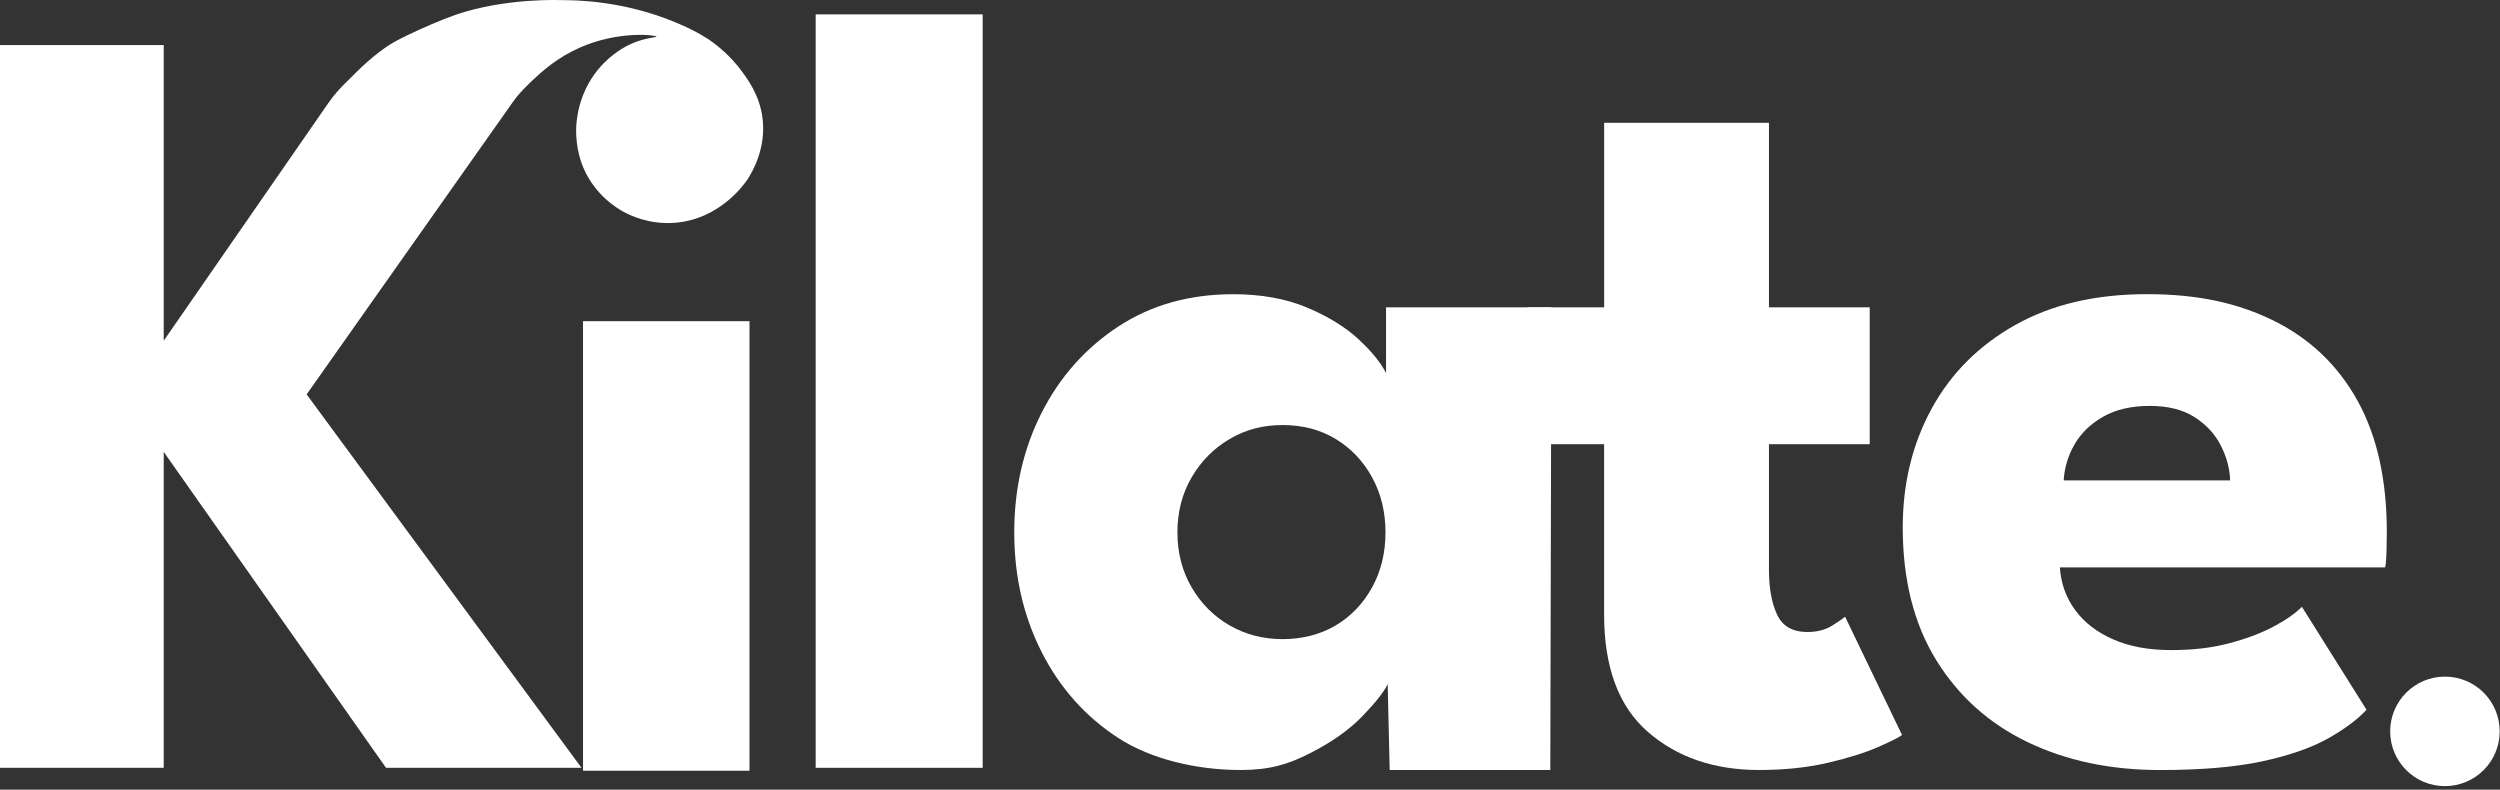
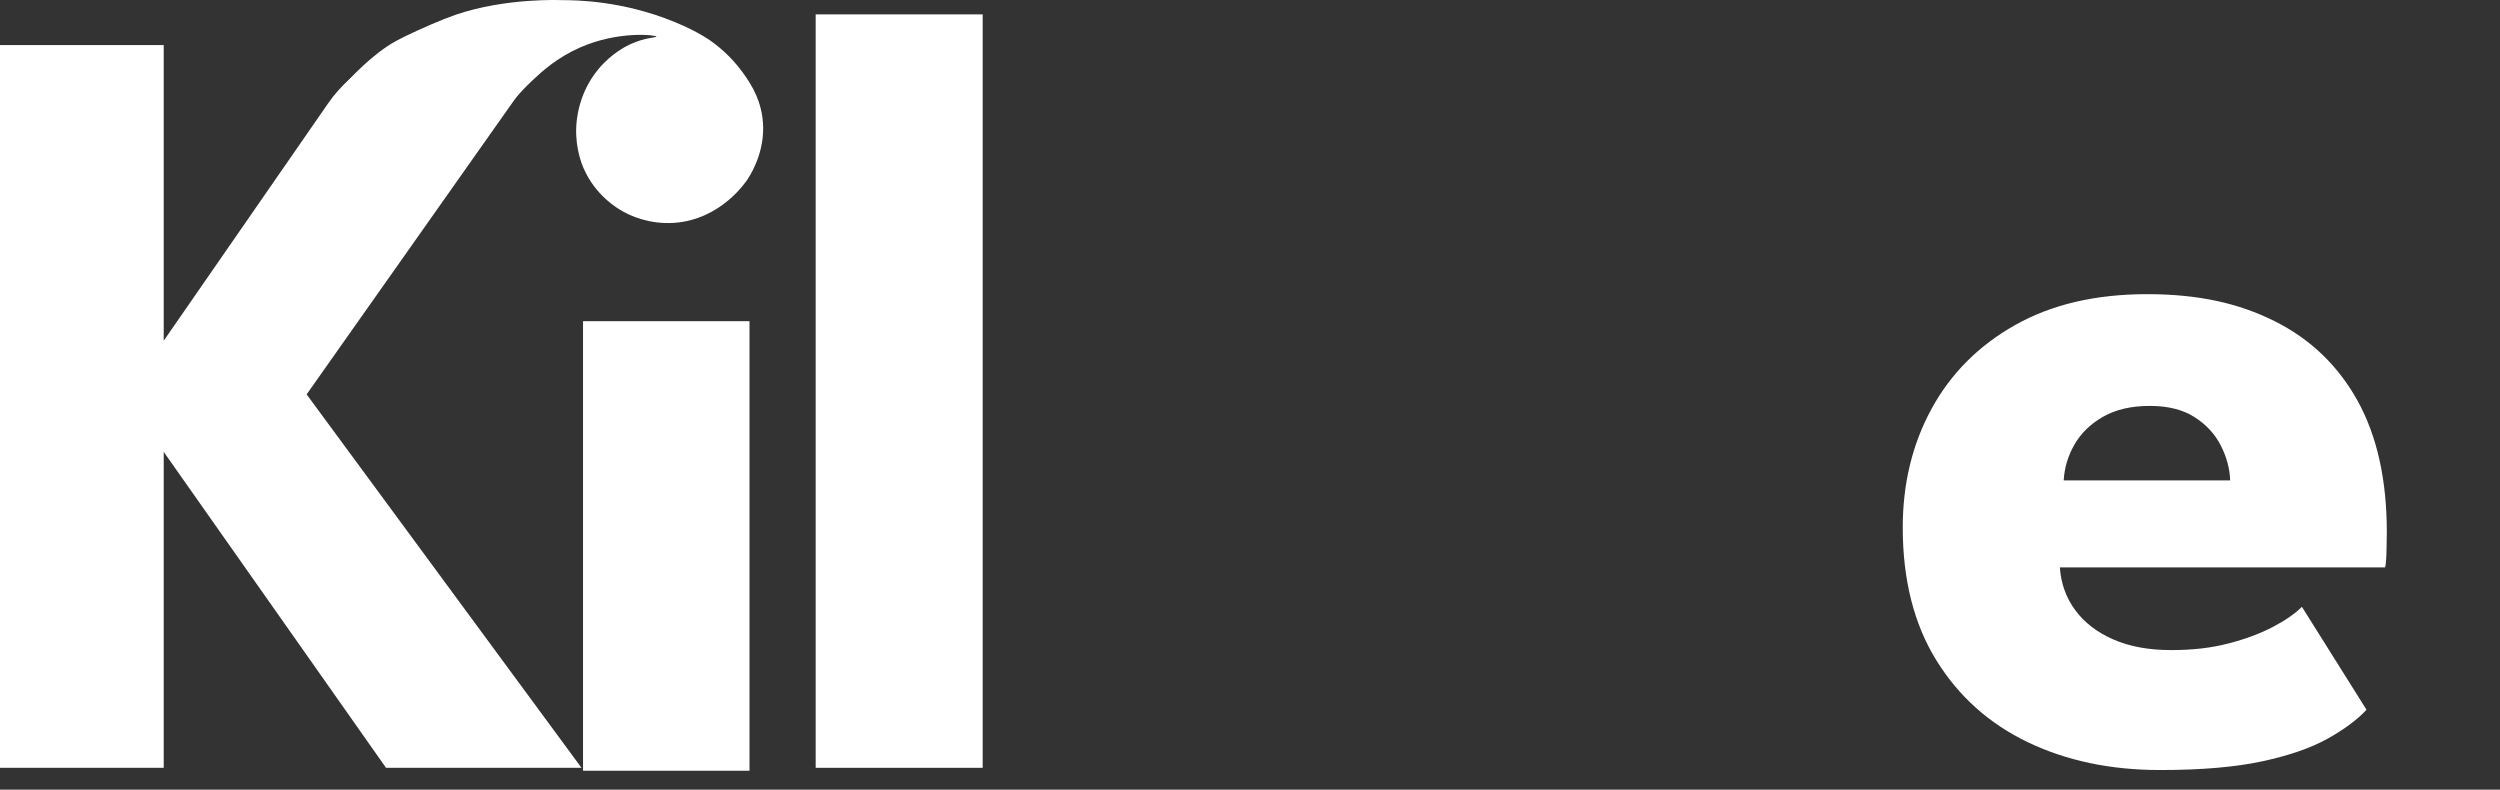
<svg xmlns="http://www.w3.org/2000/svg" width="611" height="193" viewBox="0 0 611 193" fill="none">
  <rect x="0" y="0" width="611" height="193" fill="#333333" stroke="none" />
-   <path d="M597.542 192.13C604.933 192.13 610.925 186.139 610.925 178.748C610.925 171.357 604.933 165.366 597.542 165.366C590.152 165.366 584.16 171.357 584.16 178.748C584.16 186.139 590.152 192.13 597.542 192.13Z" fill="white" />
  <path d="M74.94 96.386L142.119 187.652H94.344L40.013 110.437V187.652H0V11.008H40.013V83.271L80.195 25.255C86.377 16.334 96.539 11.008 107.396 11.008H135.16L74.94 96.386Z" fill="white" />
-   <path d="M240.165 187.652H199.35V3.514H240.165V187.652Z" fill="white" />
-   <path d="M339.64 188.187L339.149 167.177C338.346 168.962 336.312 171.549 333.065 174.939C329.809 178.329 325.499 181.389 320.147 184.101C314.794 186.814 310.333 188.187 303.196 188.187C292.49 188.187 281.338 185.573 273.309 180.363C265.28 175.144 259.035 168.141 254.574 159.353C250.113 150.566 247.883 140.824 247.883 130.118C247.883 119.412 250.113 109.67 254.574 100.882C259.035 92.094 265.28 85.073 273.309 79.801C281.338 74.537 290.706 71.905 301.412 71.905C308.281 71.905 314.303 73.003 319.477 75.179C324.652 77.365 328.845 79.952 332.057 82.941C335.268 85.93 337.499 88.678 338.748 91.176V75.117H379.162L378.894 188.196H339.64V188.187ZM287.762 130.109C287.762 135.105 288.921 139.592 291.241 143.562C293.561 147.532 296.656 150.637 300.537 152.859C304.418 155.089 308.718 156.204 313.455 156.204C318.193 156.204 322.689 155.089 326.436 152.859C330.183 150.628 333.145 147.532 335.34 143.562C337.526 139.592 338.614 135.114 338.614 130.109C338.614 125.104 337.517 120.634 335.34 116.655C333.154 112.685 330.192 109.563 326.436 107.288C322.689 105.013 318.362 103.88 313.455 103.88C308.549 103.88 304.427 105.013 300.537 107.288C296.656 109.563 293.552 112.685 291.241 116.655C288.921 120.625 287.762 125.113 287.762 130.109Z" fill="white" />
-   <path d="M373.318 75.105H392.053V30.007H432.333V75.105H456.956V108.561H432.333V139.206C432.333 143.756 433.002 147.431 434.34 150.251C435.678 153.061 438.132 154.462 441.7 154.462C444.109 154.462 446.161 153.926 447.856 152.856C449.551 151.785 450.577 151.071 450.934 150.715L464.852 179.62C464.227 180.155 462.282 181.137 459.026 182.564C455.77 183.992 451.639 185.285 446.643 186.445C441.647 187.605 436.071 188.185 429.915 188.185C418.942 188.185 409.887 185.08 402.749 178.88C395.612 172.679 392.044 163.115 392.044 150.179V108.561H373.309V75.105H373.318Z" fill="white" />
+   <path d="M240.165 187.652H199.35V3.514H240.165V187.652" fill="white" />
  <path d="M503.429 138.672C503.697 142.597 504.946 146.077 507.176 149.11C509.407 152.143 512.502 154.534 516.481 156.274C520.451 158.014 525.153 158.879 530.595 158.879C536.037 158.879 540.435 158.344 544.584 157.273C548.732 156.202 552.345 154.864 555.423 153.258C558.501 151.653 560.883 150.002 562.587 148.307L578.378 173.466C576.148 175.874 572.999 178.212 568.939 180.496C564.88 182.771 559.545 184.626 552.952 186.054C546.35 187.481 538.009 188.195 527.927 188.195C515.794 188.195 504.999 185.92 495.543 181.37C486.086 176.82 478.636 170.129 473.194 161.297C467.752 152.464 465.031 141.669 465.031 128.912C465.031 118.206 467.369 108.553 472.061 99.935C476.745 91.326 483.543 84.501 492.465 79.46C501.386 74.419 512.136 71.895 524.716 71.895C537.295 71.895 547.037 74.081 555.834 78.452C564.621 82.824 571.402 89.318 576.175 97.919C580.948 106.528 583.339 117.26 583.339 130.107C583.339 130.821 583.312 132.248 583.267 134.39C583.223 136.531 583.107 137.958 582.928 138.672H503.438H503.429ZM545.048 117.394C544.959 114.539 544.2 111.702 542.773 108.901C541.345 106.091 539.204 103.771 536.349 101.942C533.494 100.113 529.837 99.203 525.376 99.203C520.915 99.203 517.15 100.078 514.072 101.808C510.995 103.548 508.648 105.805 507.042 108.571C505.436 111.337 504.544 114.281 504.366 117.403H545.048V117.394Z" fill="white" />
  <path d="M142.494 188.366V78.499H183.176V188.366H142.494Z" fill="white" />
  <path d="M111.382 3.601C123.658 -0.592 137.209 0.033 137.254 0.033C140.796 0.033 152.153 0.14 164.91 5.386C170.888 7.839 173.85 10.061 174.724 10.739C178.337 13.522 180.452 16.288 180.969 16.984C182.7 19.294 185.546 23.095 186.322 28.581C187.366 35.951 184.011 41.794 182.753 43.748C182.263 44.506 176.178 53.606 164.91 54.454C158.585 54.935 153.866 52.562 152.42 51.777C150.832 50.912 145.497 47.754 142.607 41.072C142.205 40.135 140.653 36.37 140.823 31.258C140.885 29.429 141.313 22.89 146.175 16.984C149.539 12.898 153.375 11.113 154.205 10.739C157.773 9.142 160.477 9.177 160.45 8.954C160.405 8.553 151.154 7.447 141.715 11.631C136.166 14.084 132.481 17.43 130.117 19.66C126.682 22.89 124.246 25.985 122.65 28.225C117.216 26.869 110.49 25.664 102.746 25.281C93.485 24.826 85.492 25.673 79.273 26.797C81.584 23.585 84.671 19.83 88.561 16.225C92.522 12.55 95.466 10.694 97.116 9.846C97.723 9.534 98.267 9.24 99.168 8.803C102.88 7.001 107.983 4.77 111.391 3.601H111.382Z" fill="white" />
</svg>